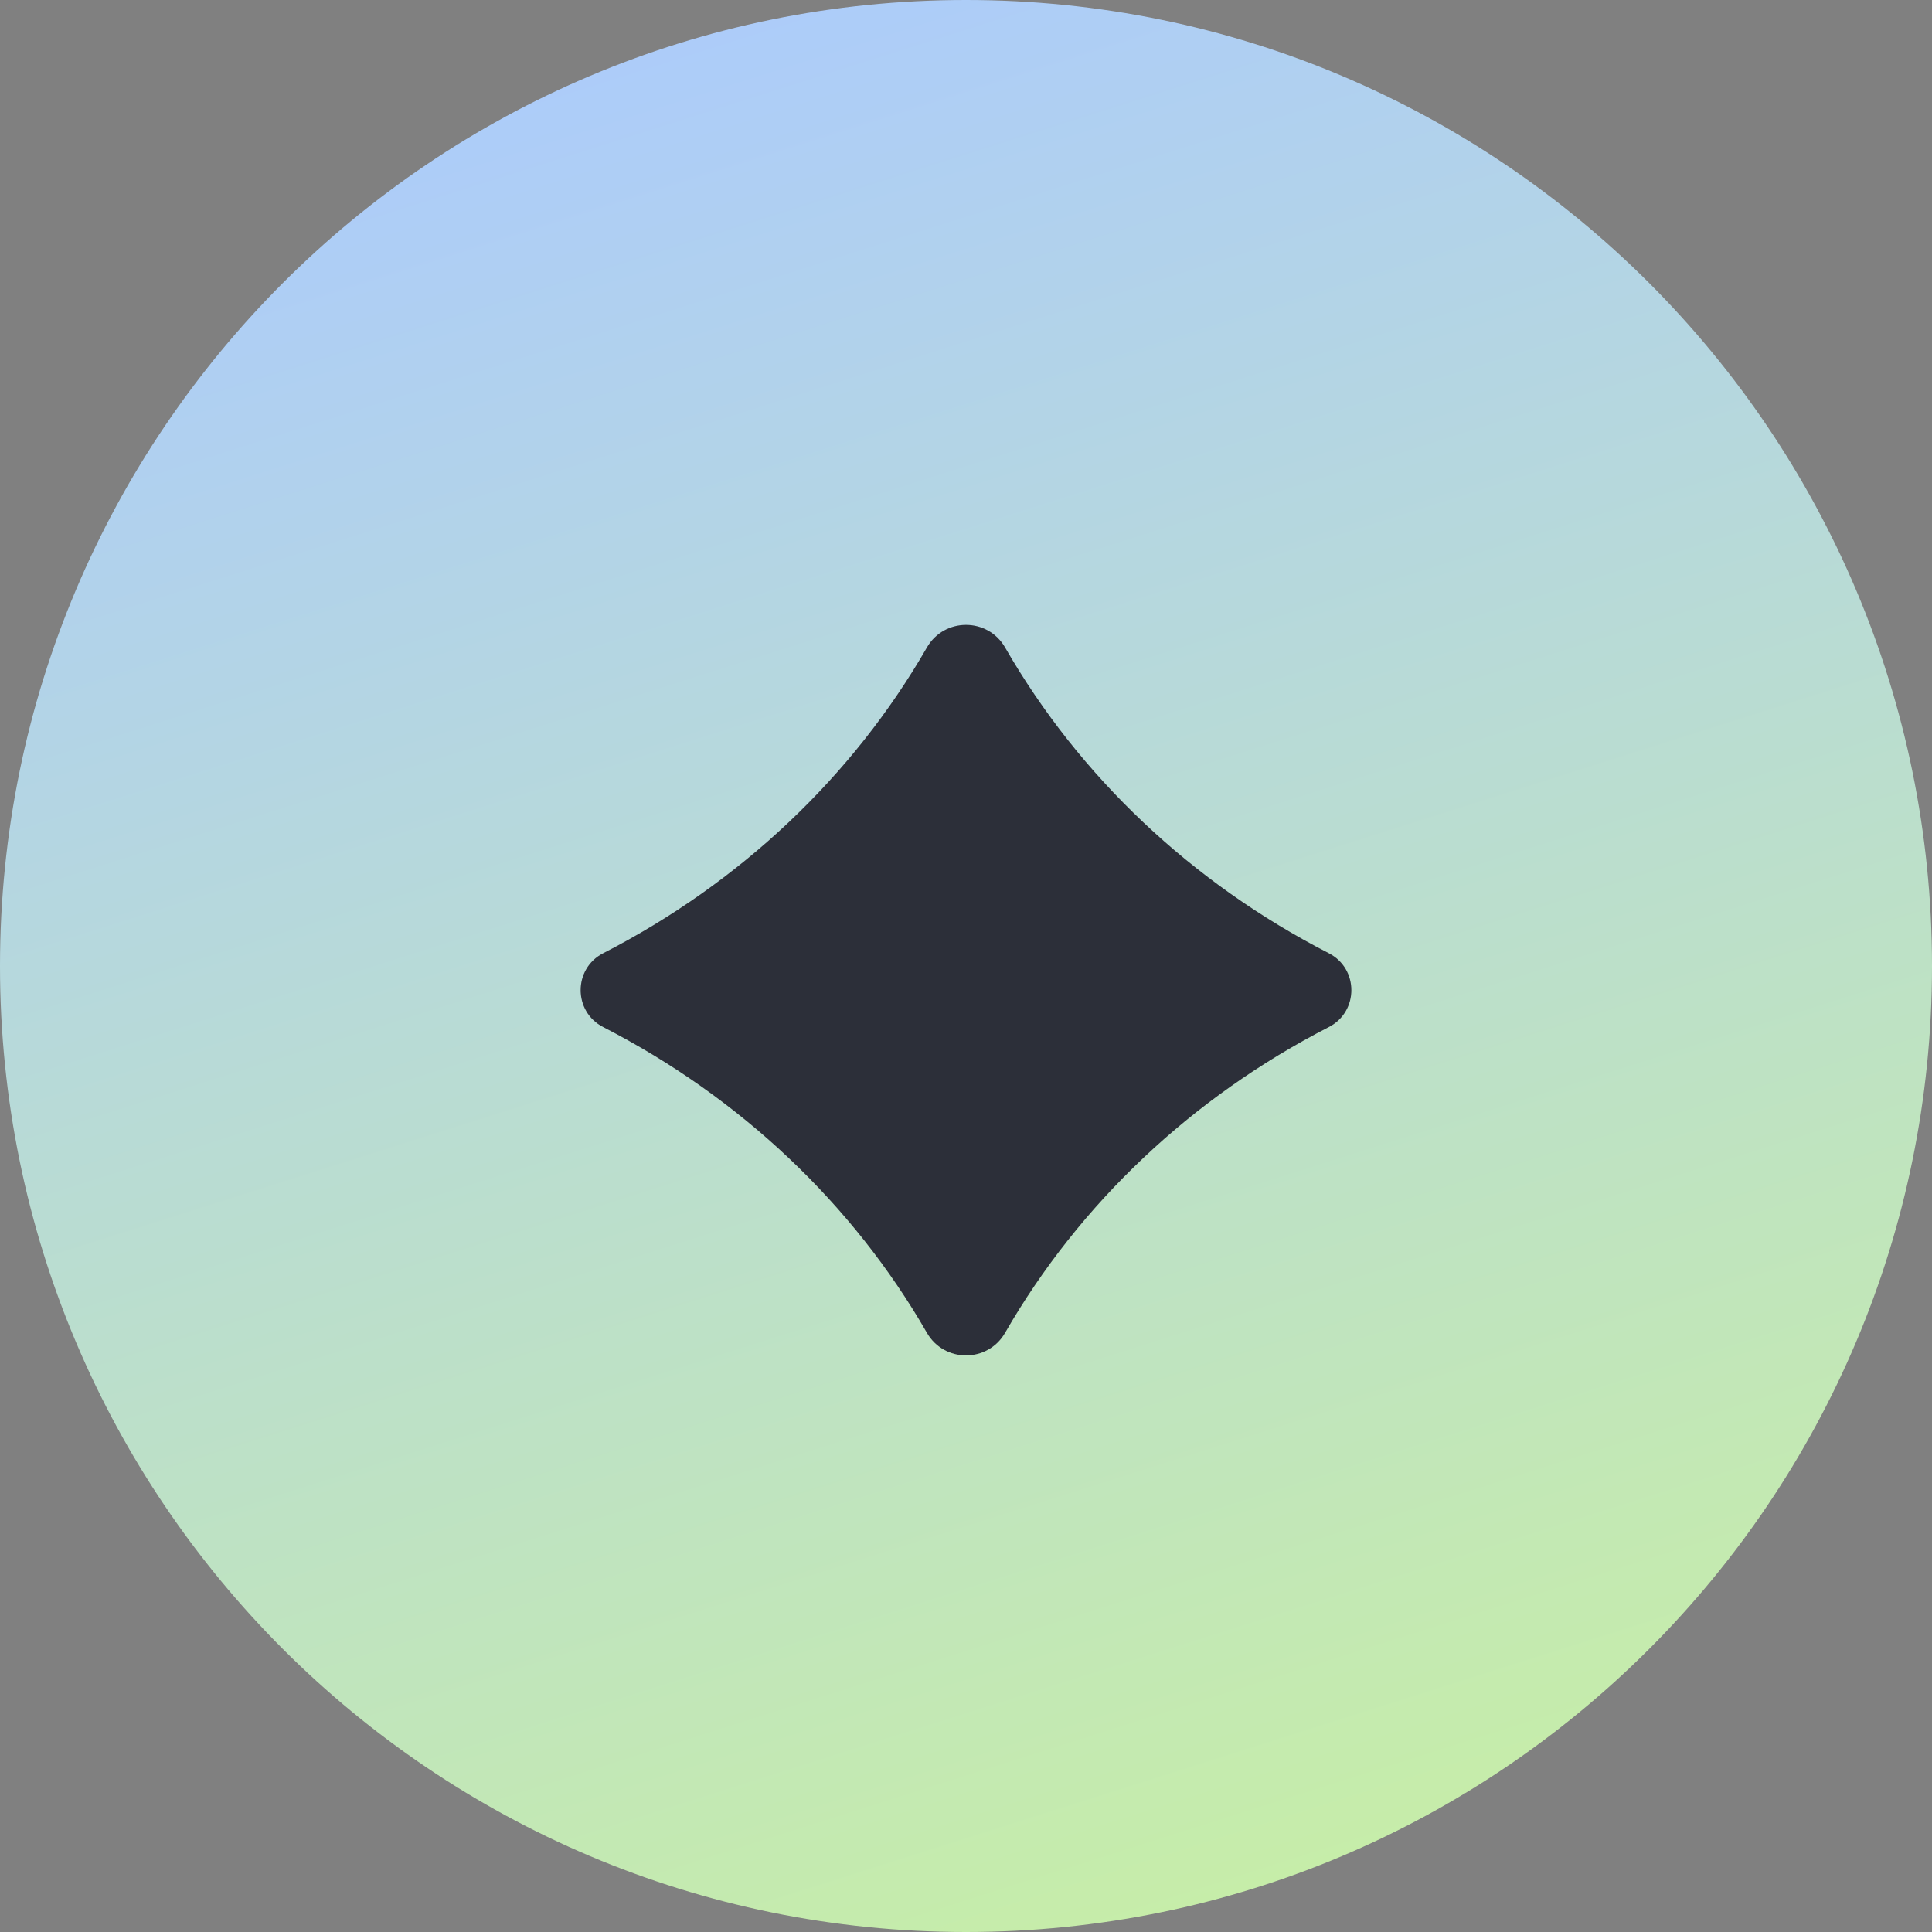
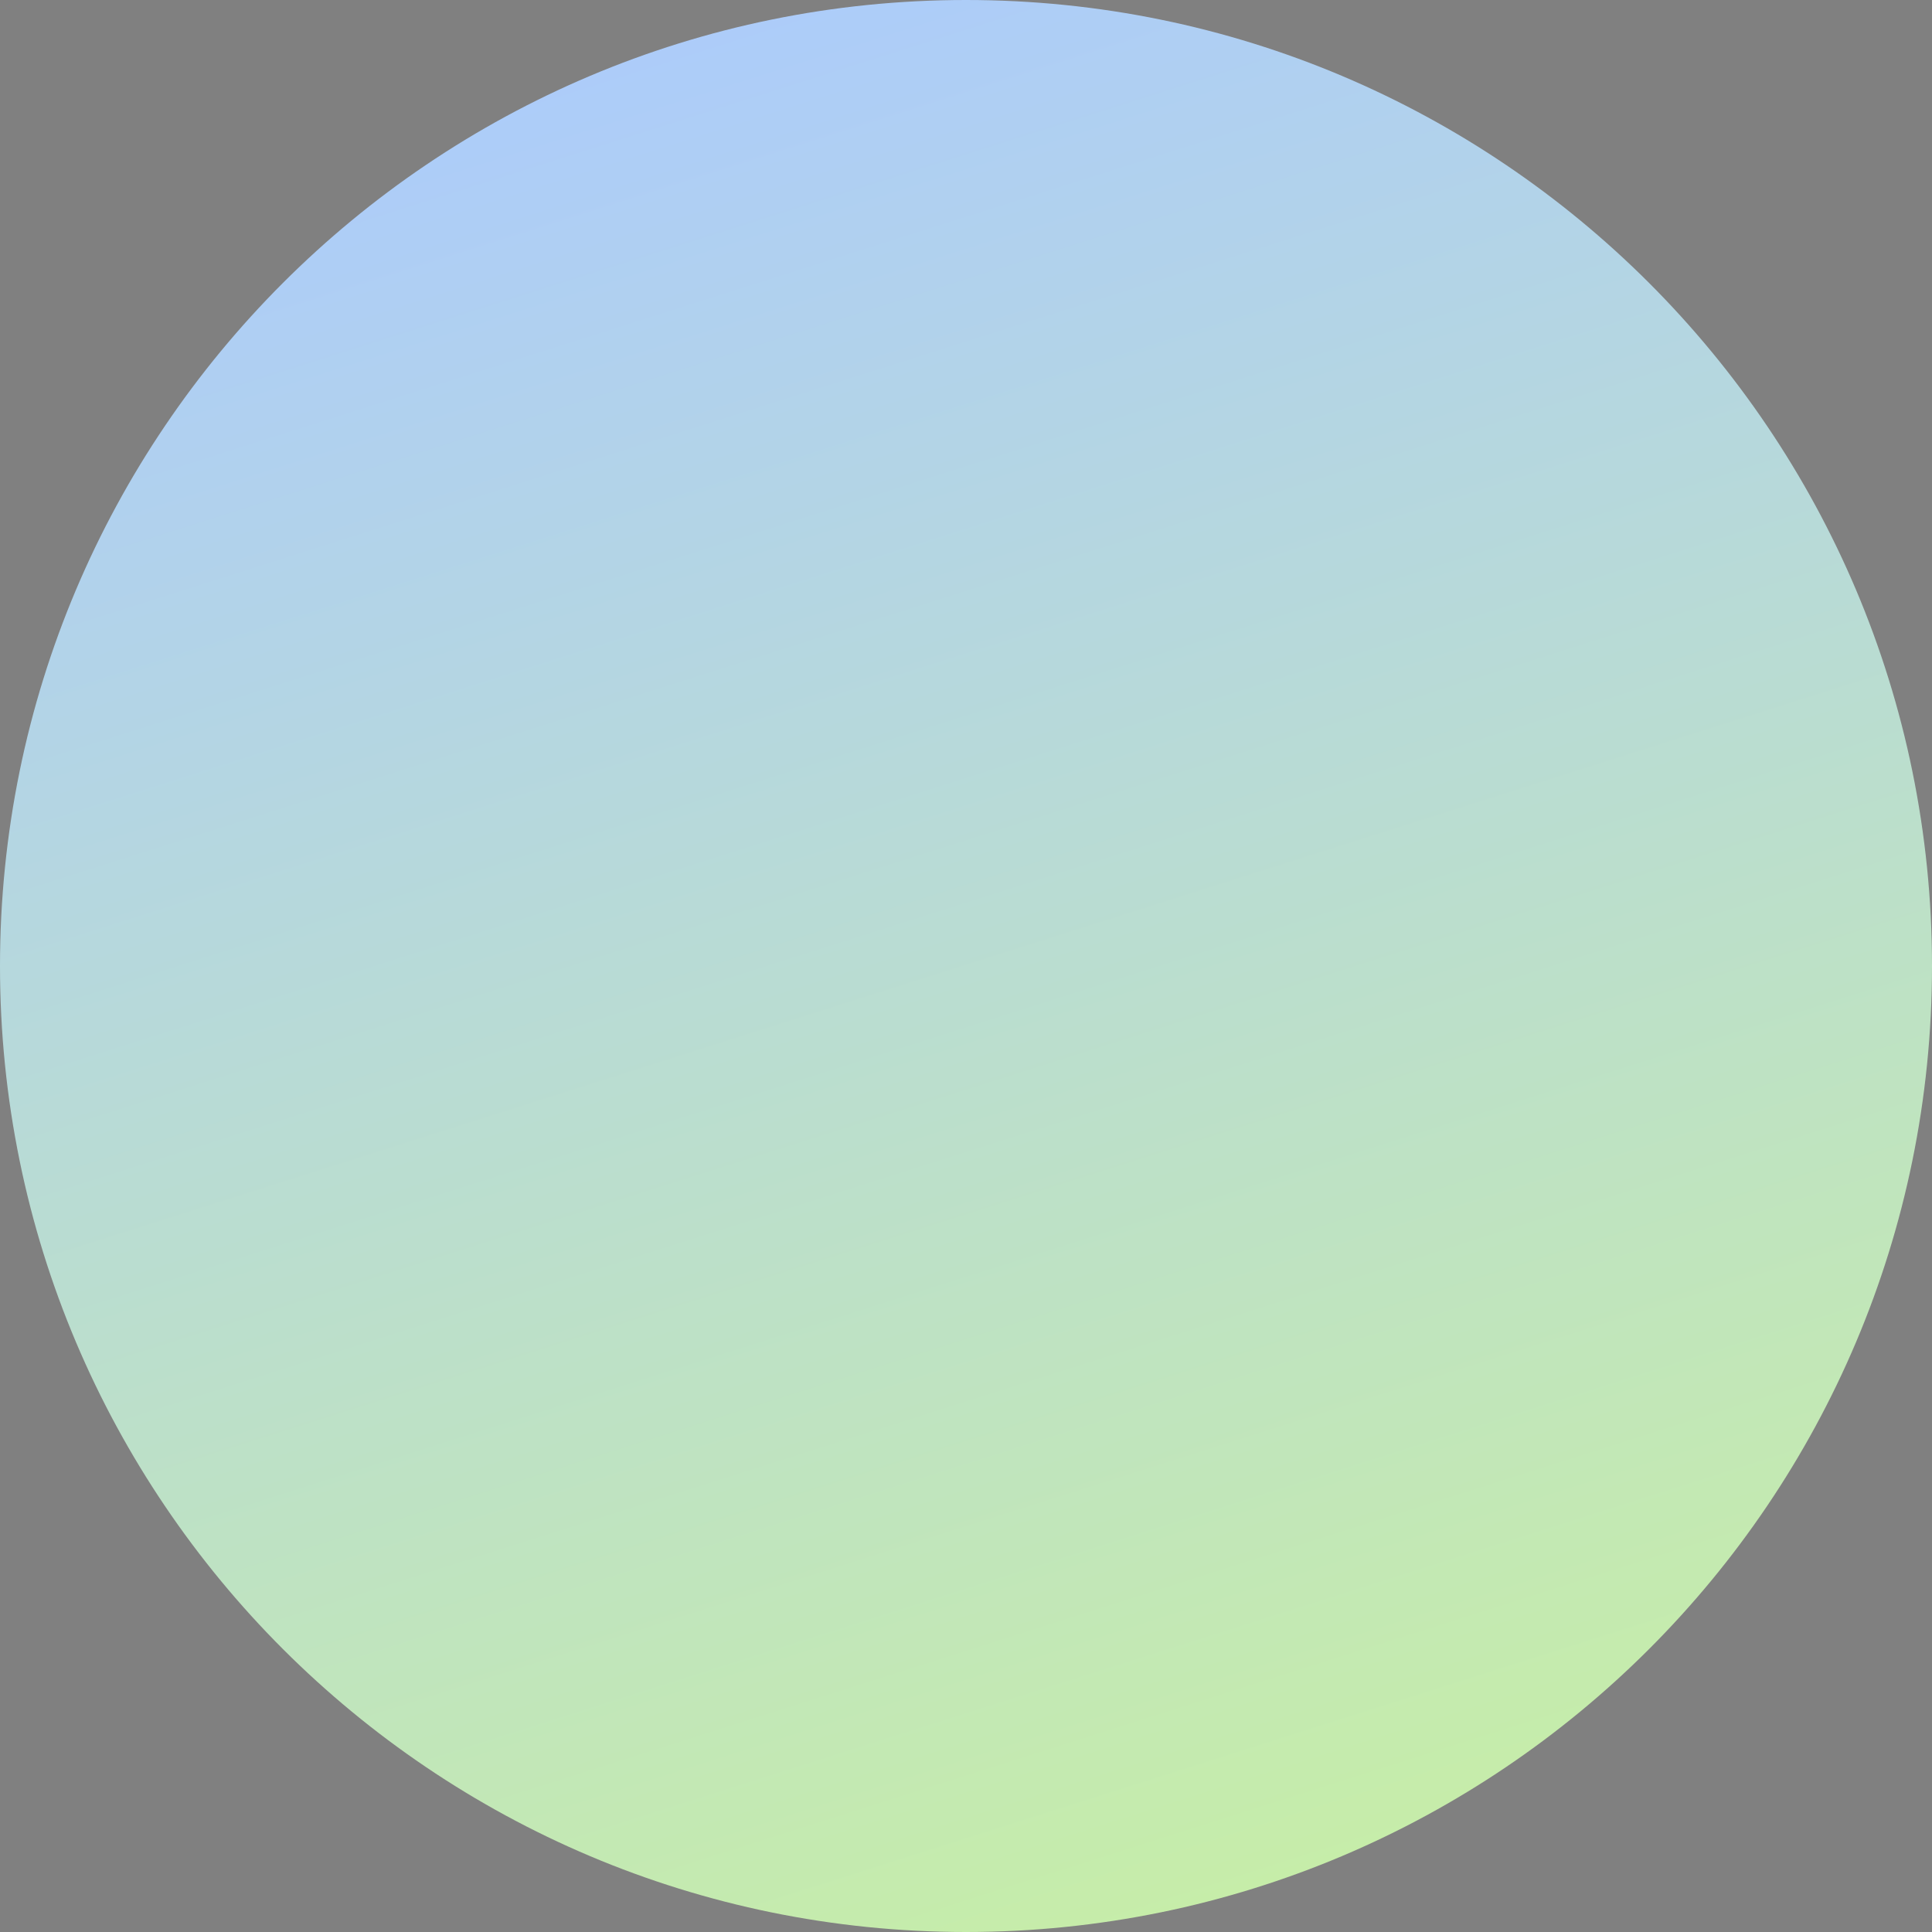
<svg xmlns="http://www.w3.org/2000/svg" width="40" height="40" viewBox="0 0 40 40" fill="none">
  <rect x="0" y="0" width="40" height="40" fill="#808080" stroke="none" />
  <path d="M40 20C40 31.046 31.046 40 20 40C8.954 40 0 31.046 0 20C0 8.954 8.954 0 20 0C31.046 0 40 8.954 40 20Z" fill="url(#paint0_linear_1963_4010)" />
-   <path d="M19.191 13.405C19.55 12.782 20.45 12.782 20.809 13.405C22.349 16.082 24.677 18.281 27.512 19.736C28.134 20.055 28.134 20.945 27.512 21.264C24.677 22.719 22.349 24.918 20.809 27.595C20.45 28.218 19.55 28.218 19.191 27.595C17.651 24.918 15.322 22.719 12.488 21.264C11.866 20.945 11.866 20.055 12.488 19.736C15.322 18.281 17.651 16.082 19.191 13.405Z" fill="#2C2F39" />
  <defs>
    <linearGradient id="paint0_linear_1963_4010" x1="16.851" y1="-2.911" x2="35.858" y2="56.911" gradientUnits="userSpaceOnUse">
      <stop stop-color="#ABCAFF" />
      <stop offset="1" stop-color="#D3FD81" />
    </linearGradient>
  </defs>
</svg>